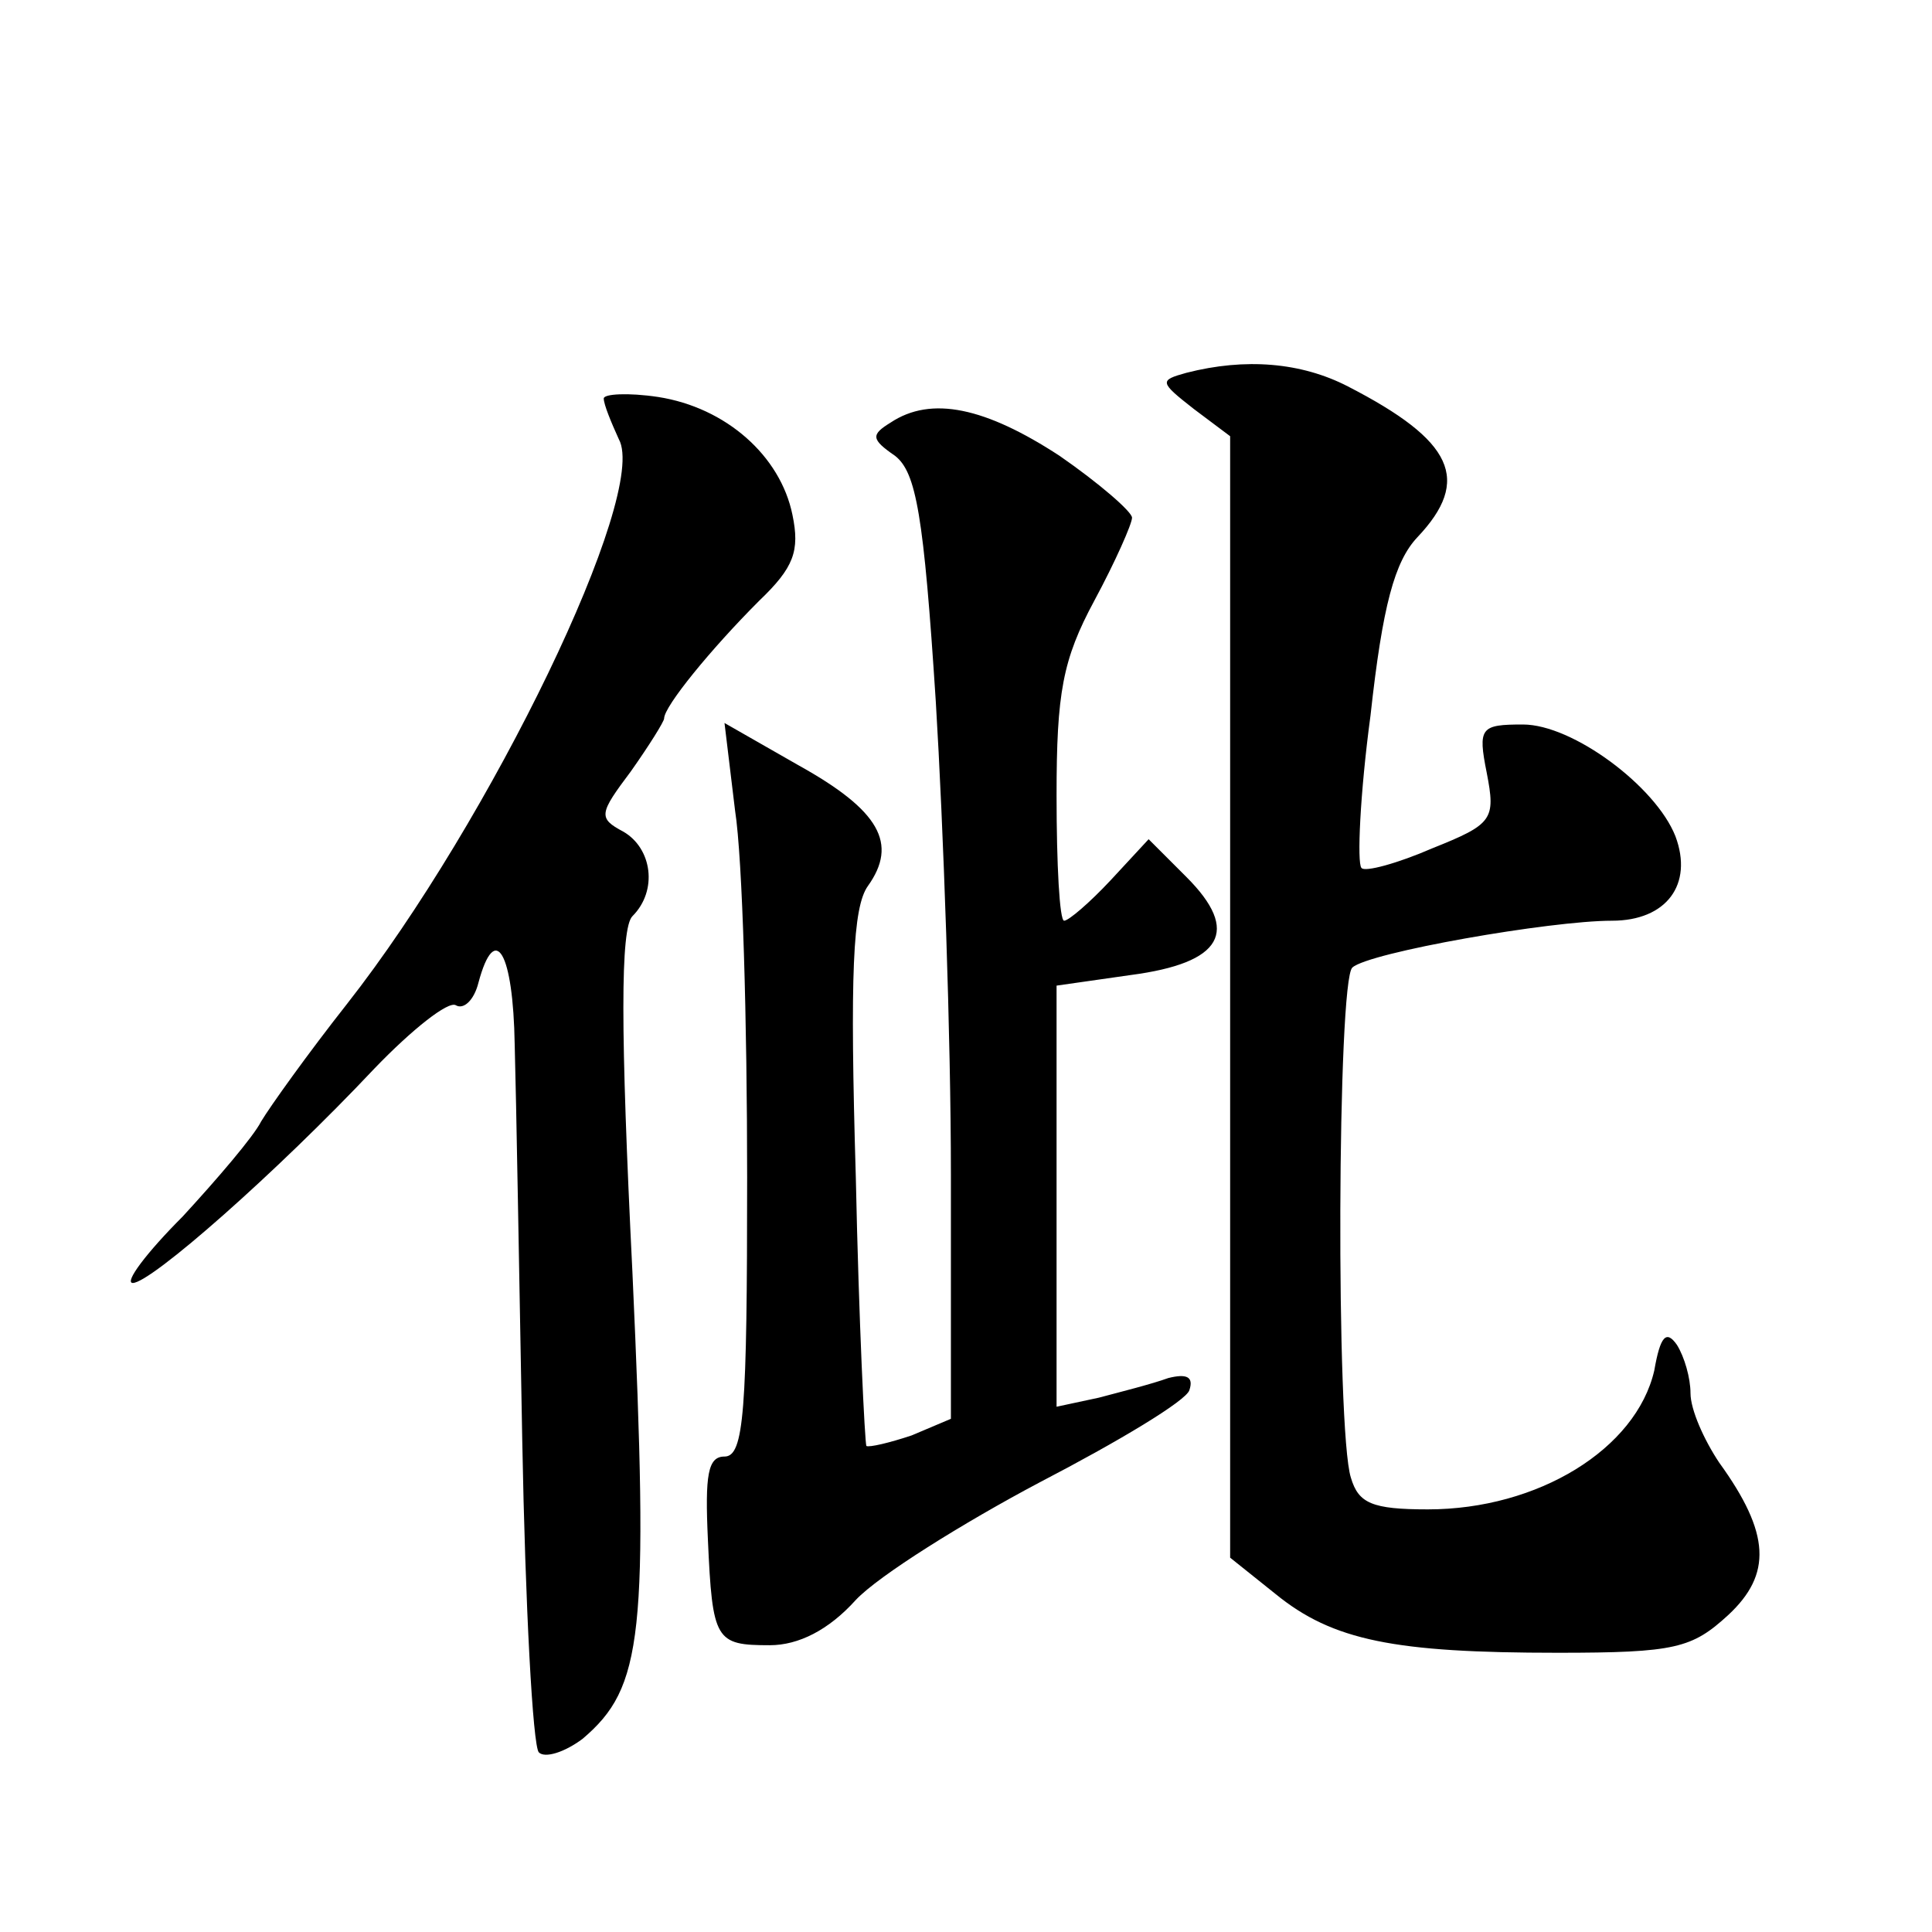
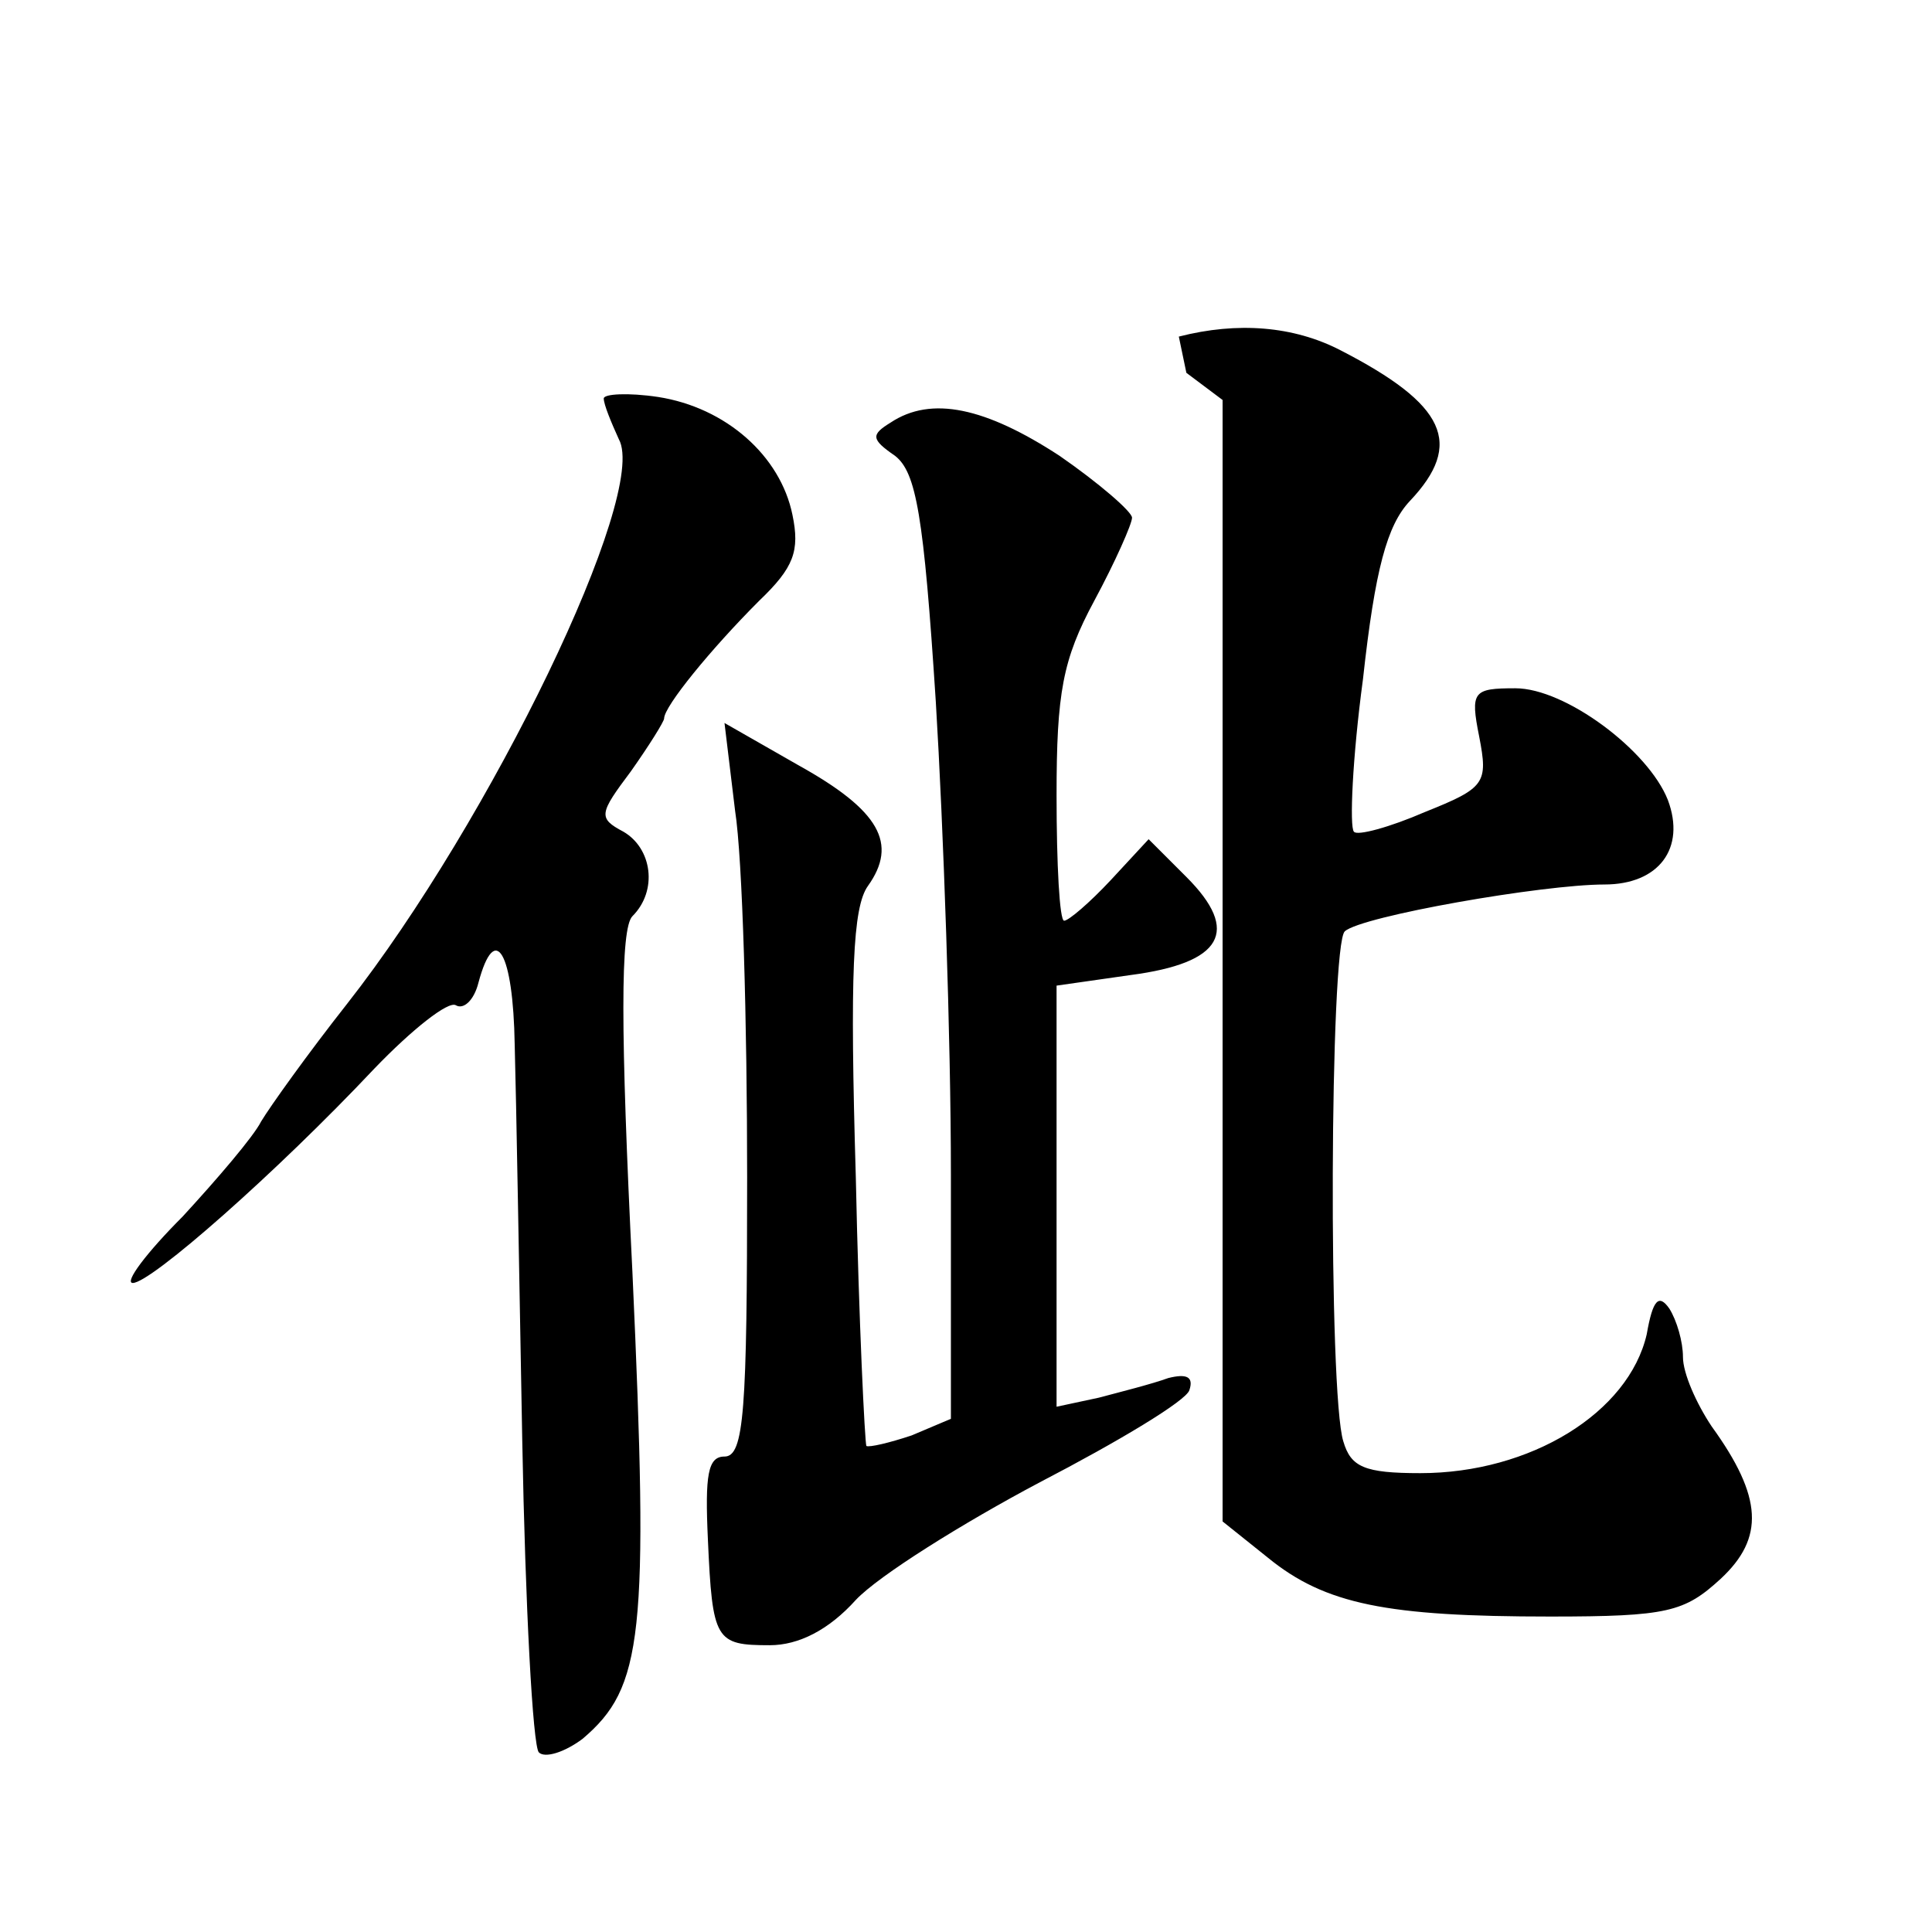
<svg xmlns="http://www.w3.org/2000/svg" version="1.0" width="128pt" height="128pt" viewBox="0 0 128 128" preserveAspectRatio="xMidYMid meet">
  <g transform="translate(0,128) scale(0.1,-0.1)" fill="#0" stroke="none">
-     <path d="M786 1033 c-18 -5 -18 -6 5 -24 l24 -18 0 -371 0 -372 30 -24 c38 -31 79 -39 187 -39 78 0 89 3 113 25 29 27 28 54 -6 101 -10 15 -19 35 -19 46 0 10 -4 24 -9 32 -7 10 -11 6 -15 -17 -12 -52 -77 -92 -150 -92 -37 0 -46 4 -51 21 -10 31 -9 330 1 338 11 10 131 31 172 31 36 0 54 24 42 56 -13 33 -68 74 -101 74 -28 0 -30 -2 -24 -32 6 -31 4 -34 -36 -50 -23 -10 -45 -16 -47 -13 -3 3 -1 49 6 101 8 73 16 102 31 118 36 38 24 64 -46 100 -31 16 -68 19 -107 9z M400 1016 c0 -4 5 -16 10 -27 20 -36 -85 -253 -180 -374 -26 -33 -51 -68 -57 -78 -5 -10 -29 -38 -52 -63 -24 -24 -39 -44 -33 -44 12 0 95 73 160 142 25 26 49 45 54 42 5 -3 12 3 15 15 11 41 23 20 24 -41 1 -35 3 -153 5 -262 2 -110 7 -203 11 -207 4 -4 17 0 29 9 40 34 44 68 33 309 -8 161 -8 228 0 236 17 17 13 45 -6 56 -17 9 -16 12 5 40 12 17 22 33 22 35 0 8 31 46 63 78 23 22 27 33 22 57 -8 39 -44 71 -89 78 -20 3 -36 2 -36 -1z M590 1000 c-13 -8 -13 -11 3 -22 14 -11 19 -39 27 -163 5 -82 10 -223 10 -313 l0 -162 -26 -11 c-15 -5 -28 -8 -30 -7 -1 2 -5 82 -7 178 -4 135 -2 179 8 193 20 28 8 50 -46 80 l-49 28 7 -58 c5 -32 8 -141 8 -243 0 -155 -2 -185 -15 -185 -11 0 -13 -12 -11 -55 3 -67 5 -70 41 -70 19 0 39 10 57 30 15 16 71 51 122 78 52 27 97 54 99 61 3 9 -2 11 -14 8 -11 -4 -31 -9 -46 -13 l-28 -6 0 140 0 139 49 7 c61 8 73 29 37 65 l-25 25 -25 -27 c-14 -15 -28 -27 -31 -27 -3 0 -5 37 -5 83 0 68 4 90 25 129 14 26 25 51 25 55 0 4 -22 23 -48 41 -49 32 -85 40 -112 22z" />
+     <path d="M786 1033 l24 -18 0 -371 0 -372 30 -24 c38 -31 79 -39 187 -39 78 0 89 3 113 25 29 27 28 54 -6 101 -10 15 -19 35 -19 46 0 10 -4 24 -9 32 -7 10 -11 6 -15 -17 -12 -52 -77 -92 -150 -92 -37 0 -46 4 -51 21 -10 31 -9 330 1 338 11 10 131 31 172 31 36 0 54 24 42 56 -13 33 -68 74 -101 74 -28 0 -30 -2 -24 -32 6 -31 4 -34 -36 -50 -23 -10 -45 -16 -47 -13 -3 3 -1 49 6 101 8 73 16 102 31 118 36 38 24 64 -46 100 -31 16 -68 19 -107 9z M400 1016 c0 -4 5 -16 10 -27 20 -36 -85 -253 -180 -374 -26 -33 -51 -68 -57 -78 -5 -10 -29 -38 -52 -63 -24 -24 -39 -44 -33 -44 12 0 95 73 160 142 25 26 49 45 54 42 5 -3 12 3 15 15 11 41 23 20 24 -41 1 -35 3 -153 5 -262 2 -110 7 -203 11 -207 4 -4 17 0 29 9 40 34 44 68 33 309 -8 161 -8 228 0 236 17 17 13 45 -6 56 -17 9 -16 12 5 40 12 17 22 33 22 35 0 8 31 46 63 78 23 22 27 33 22 57 -8 39 -44 71 -89 78 -20 3 -36 2 -36 -1z M590 1000 c-13 -8 -13 -11 3 -22 14 -11 19 -39 27 -163 5 -82 10 -223 10 -313 l0 -162 -26 -11 c-15 -5 -28 -8 -30 -7 -1 2 -5 82 -7 178 -4 135 -2 179 8 193 20 28 8 50 -46 80 l-49 28 7 -58 c5 -32 8 -141 8 -243 0 -155 -2 -185 -15 -185 -11 0 -13 -12 -11 -55 3 -67 5 -70 41 -70 19 0 39 10 57 30 15 16 71 51 122 78 52 27 97 54 99 61 3 9 -2 11 -14 8 -11 -4 -31 -9 -46 -13 l-28 -6 0 140 0 139 49 7 c61 8 73 29 37 65 l-25 25 -25 -27 c-14 -15 -28 -27 -31 -27 -3 0 -5 37 -5 83 0 68 4 90 25 129 14 26 25 51 25 55 0 4 -22 23 -48 41 -49 32 -85 40 -112 22z" />
  </g>
</svg>